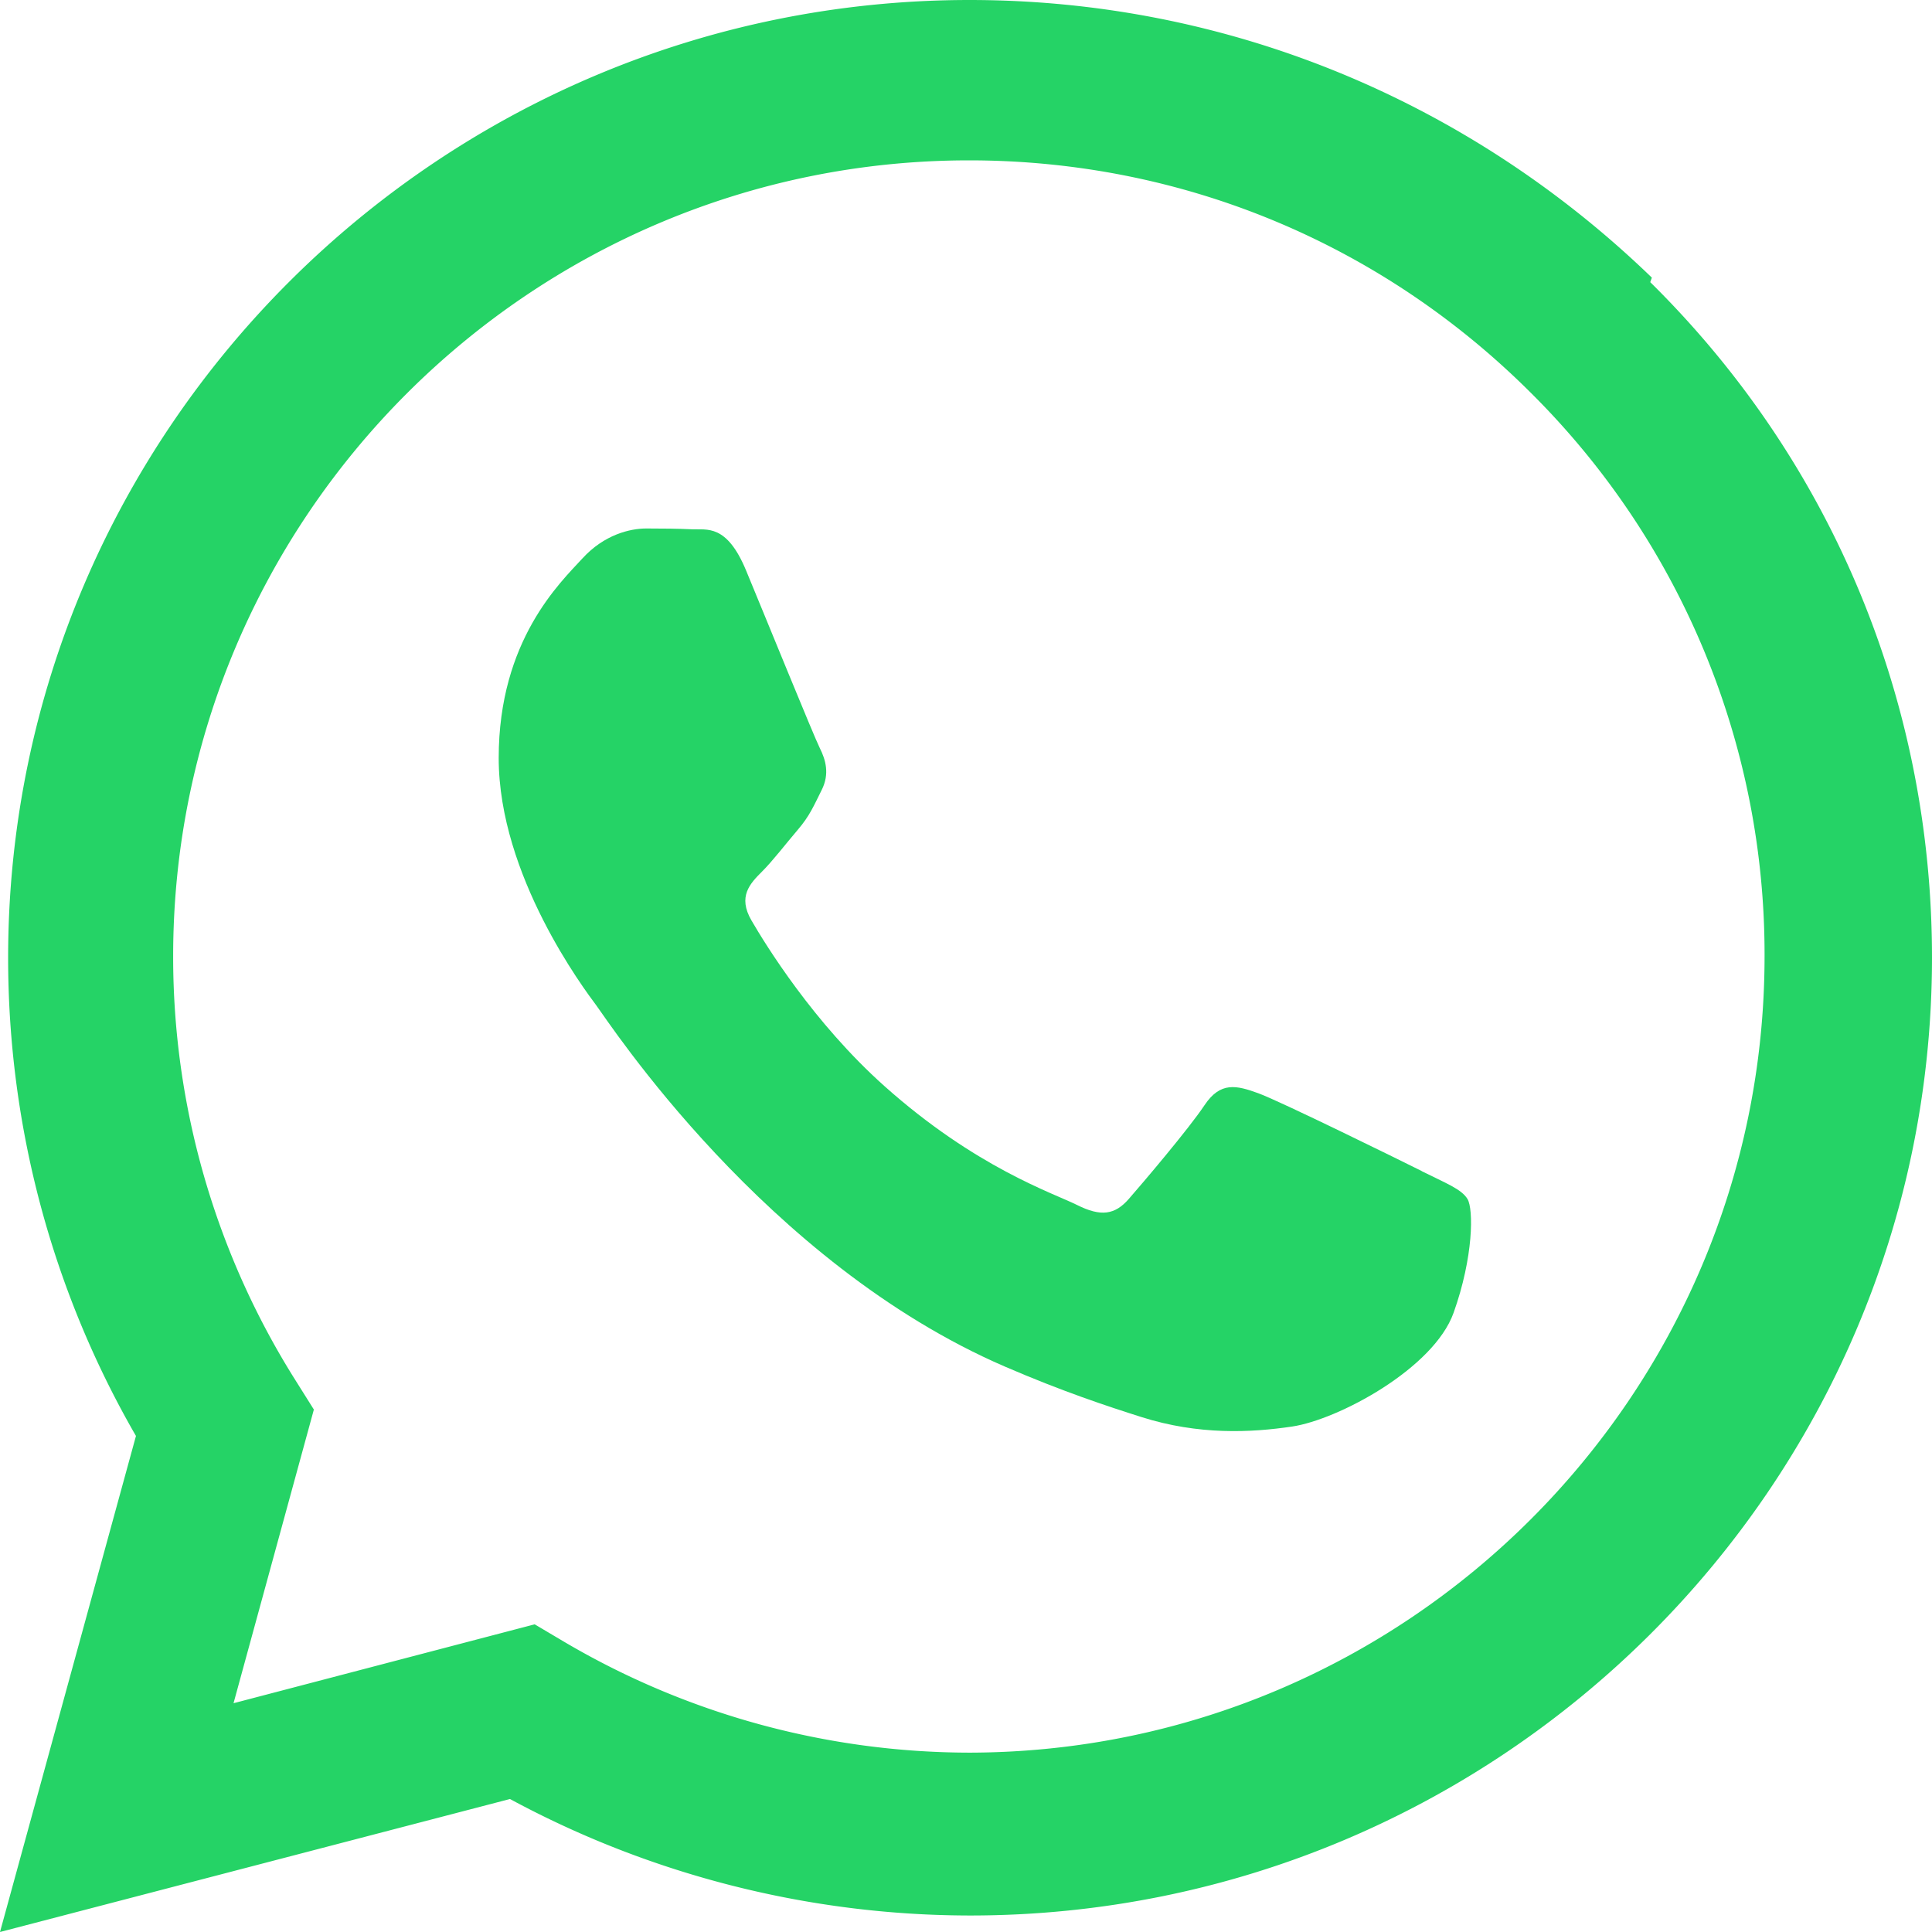
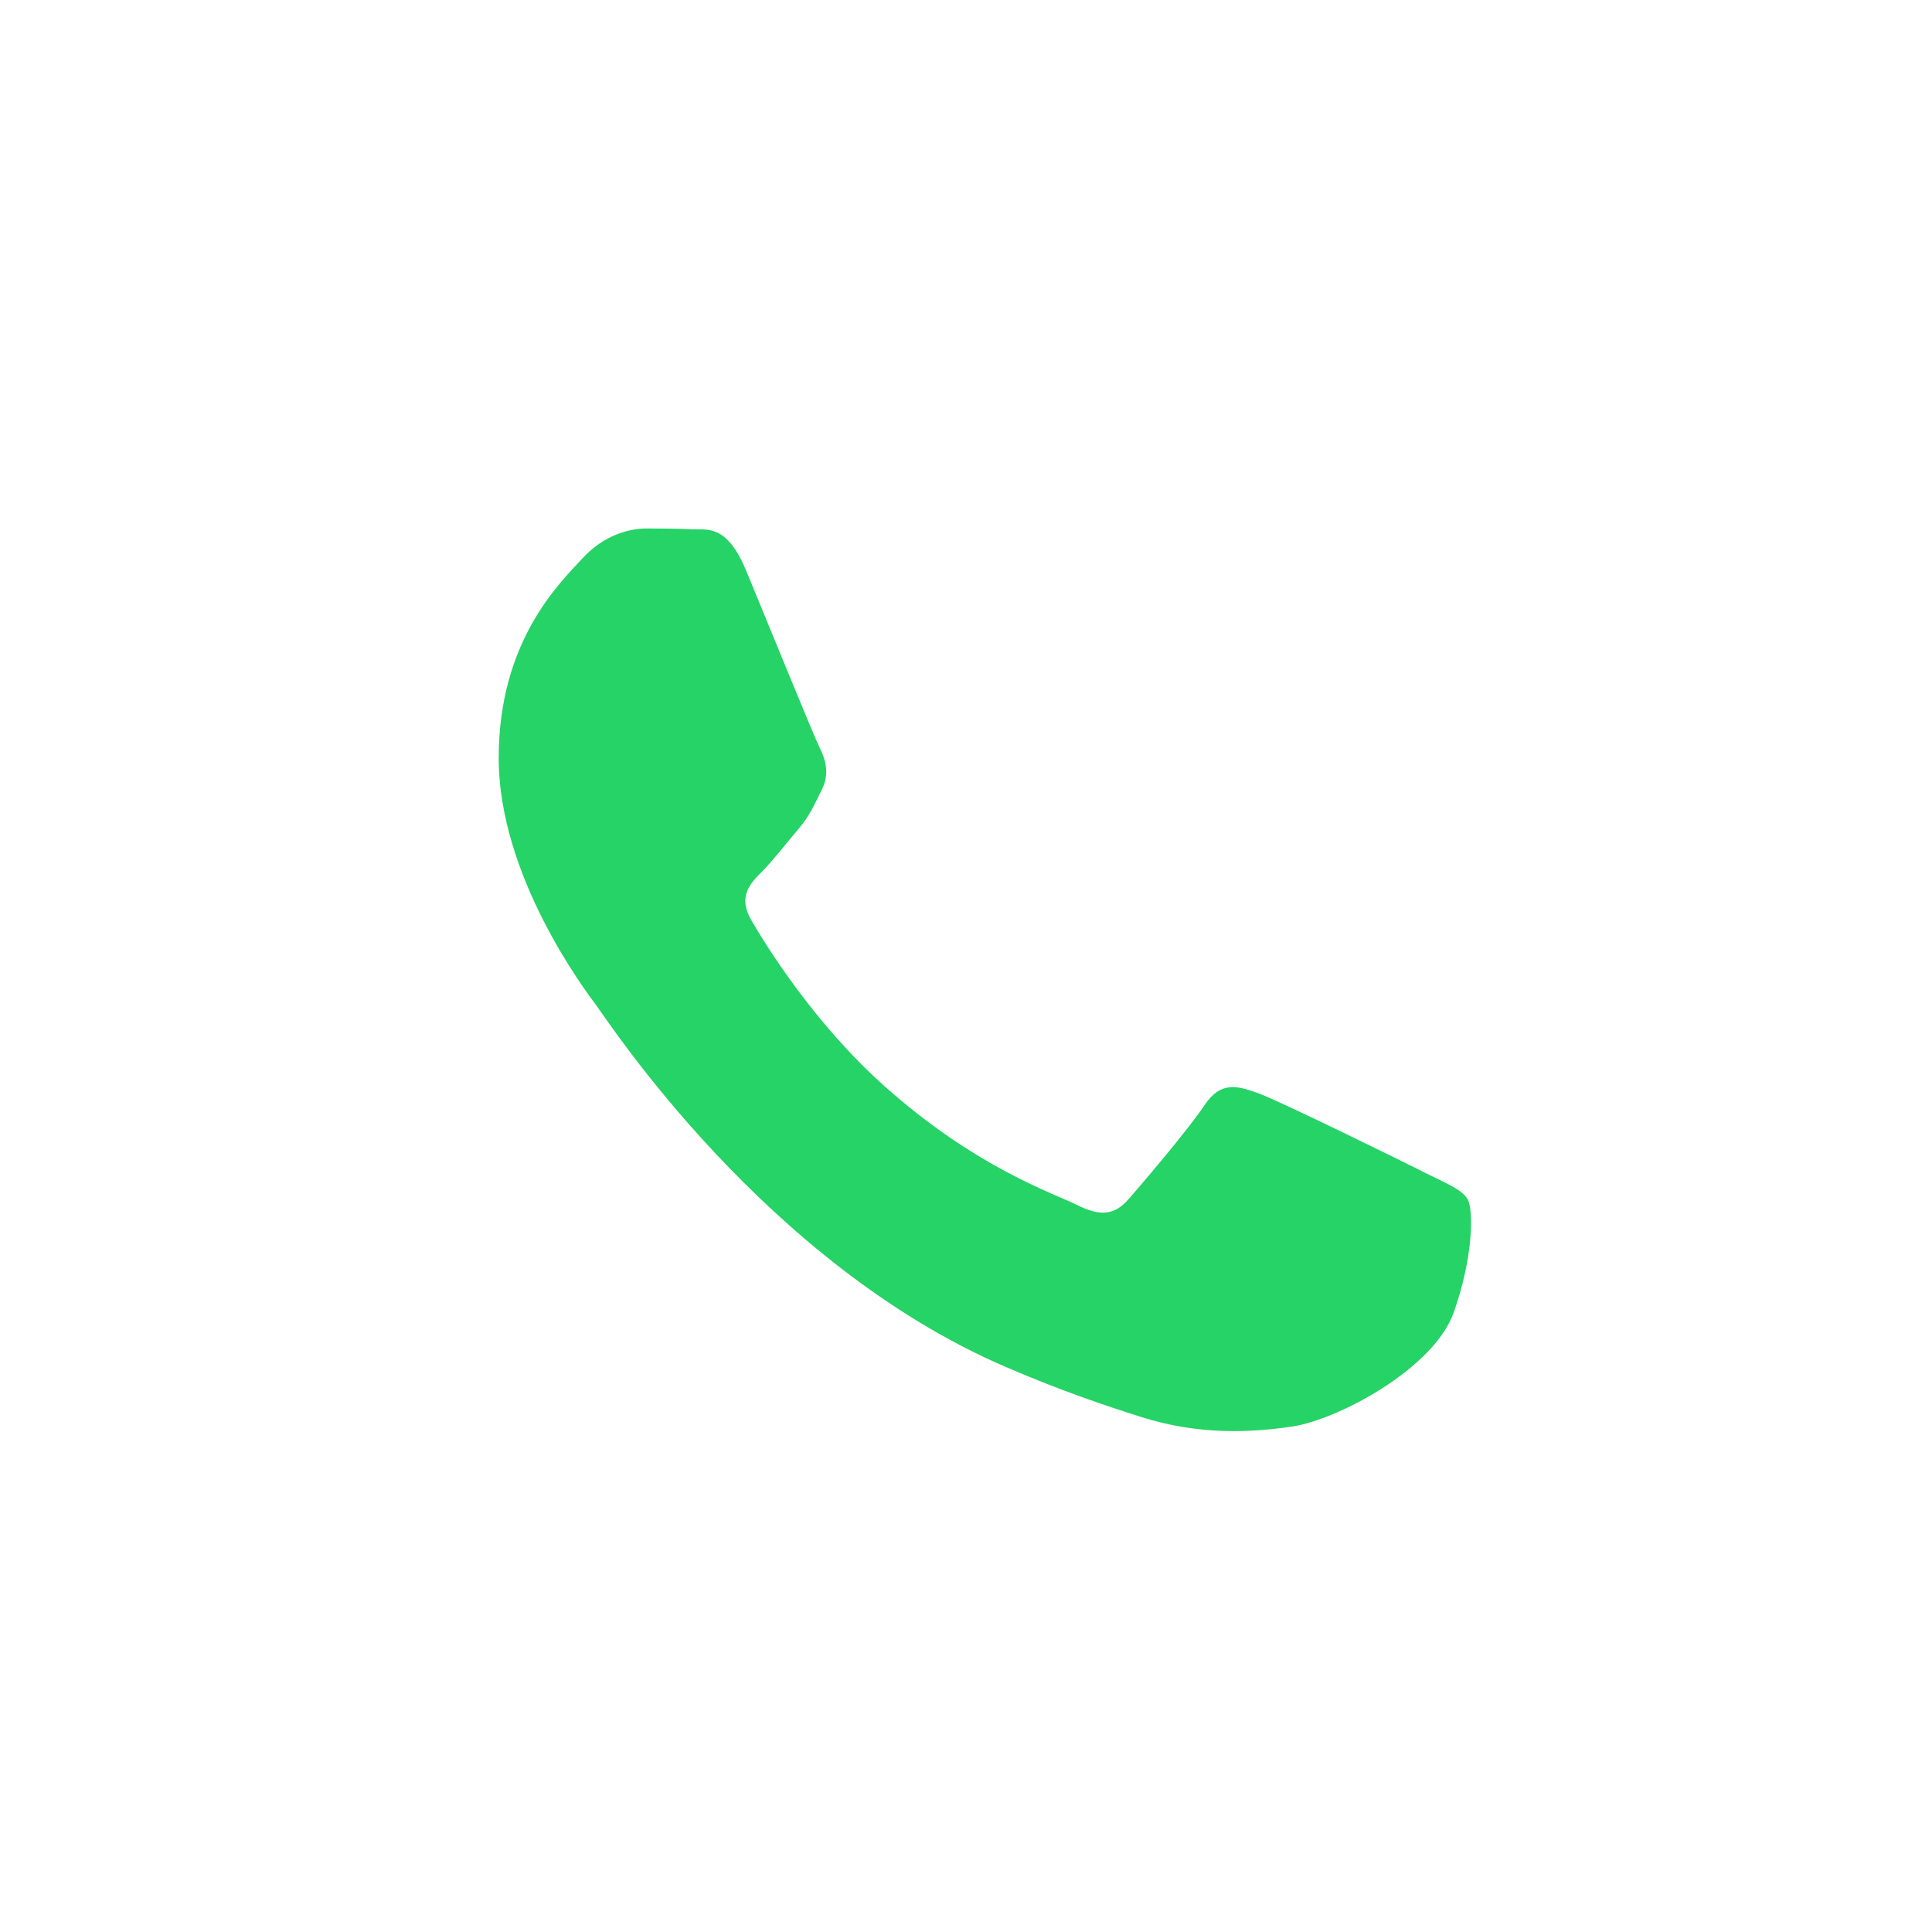
<svg xmlns="http://www.w3.org/2000/svg" width="24" height="24" viewBox="0 0 24 24" fill="none">
-   <path d="M20.52 3.449C18.24 1.245 15.24 0 12.045 0C5.463 0 .104 5.334.101 11.893c-.001 2.096.547 4.142 1.588 5.945L0 24l6.335-1.652c1.746.943 3.71 1.444 5.71 1.447h.006c6.585 0 11.946-5.336 11.949-11.896 0-3.176-1.24-6.165-3.5-8.394zm-8.475 18.323h-.005c-1.774-.003-3.513-.48-5.037-1.38l-.361-.214-3.741.98.998-3.648-.235-.374a9.86 9.86 0 01-1.513-5.26c.002-5.45 4.436-9.884 9.888-9.884 2.64 0 5.122 1.03 6.988 2.898a9.825 9.825 0 012.893 6.994c-.003 5.45-4.437 9.885-9.888 9.888z" fill="#25d366" />
  <path d="M17.663 14.548c-.297-.148-1.758-.867-2.031-.967-.272-.099-.471-.148-.669.148-.198.297-.768.967-.941 1.165-.173.198-.347.223-.644.074-.297-.148-1.255-.462-2.39-1.475-.883-.788-1.48-1.761-1.653-2.059-.173-.297-.018-.458.13-.606.134-.133.297-.347.446-.521.148-.173.198-.297.297-.495.099-.198.05-.372-.025-.521-.074-.148-.669-1.612-.916-2.207-.241-.579-.487-.5-.669-.509-.173-.008-.372-.01-.57-.01-.198 0-.521.074-.793.372-.272.297-1.04 1.016-1.04 2.479 0 1.462 1.065 2.875 1.213 3.074.149.198 2.096 3.2 5.077 4.487.709.306 1.262.489 1.694.626.712.226 1.36.194 1.872.118.571-.085 1.758-.719 2.006-1.413.248-.694.248-1.289.173-1.413-.074-.124-.272-.198-.57-.347z" fill="#25d366" />
</svg>